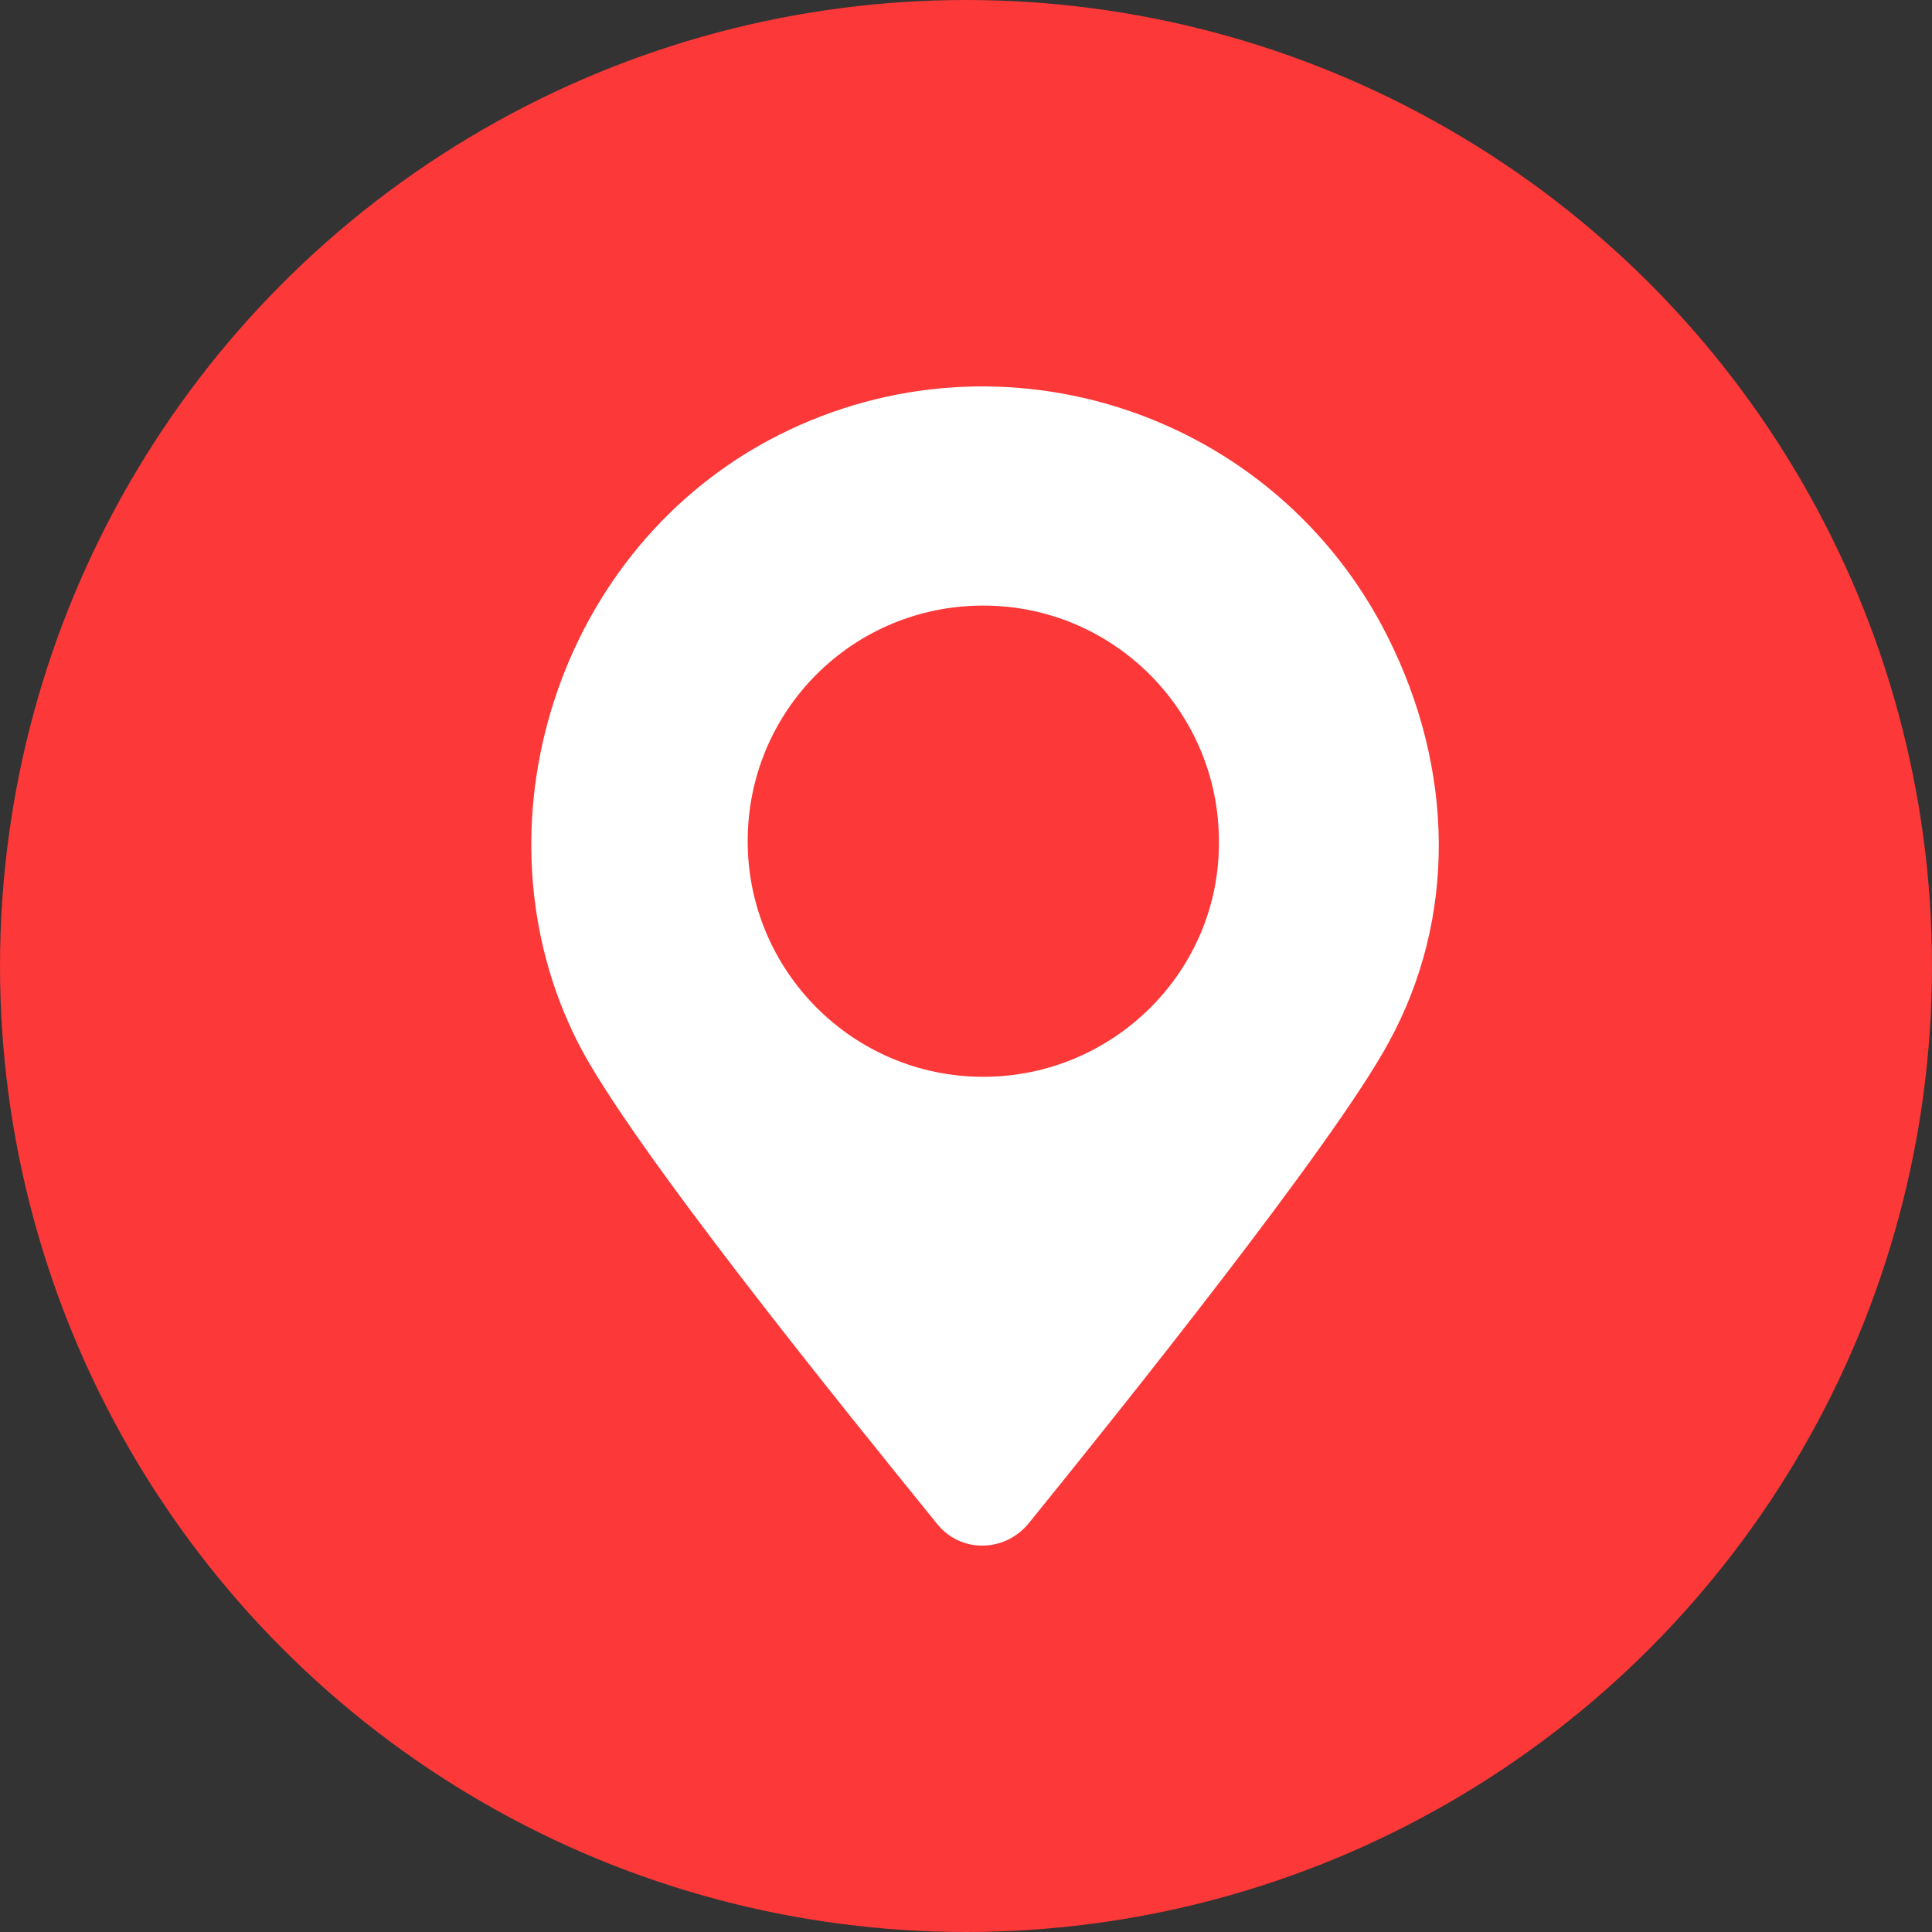
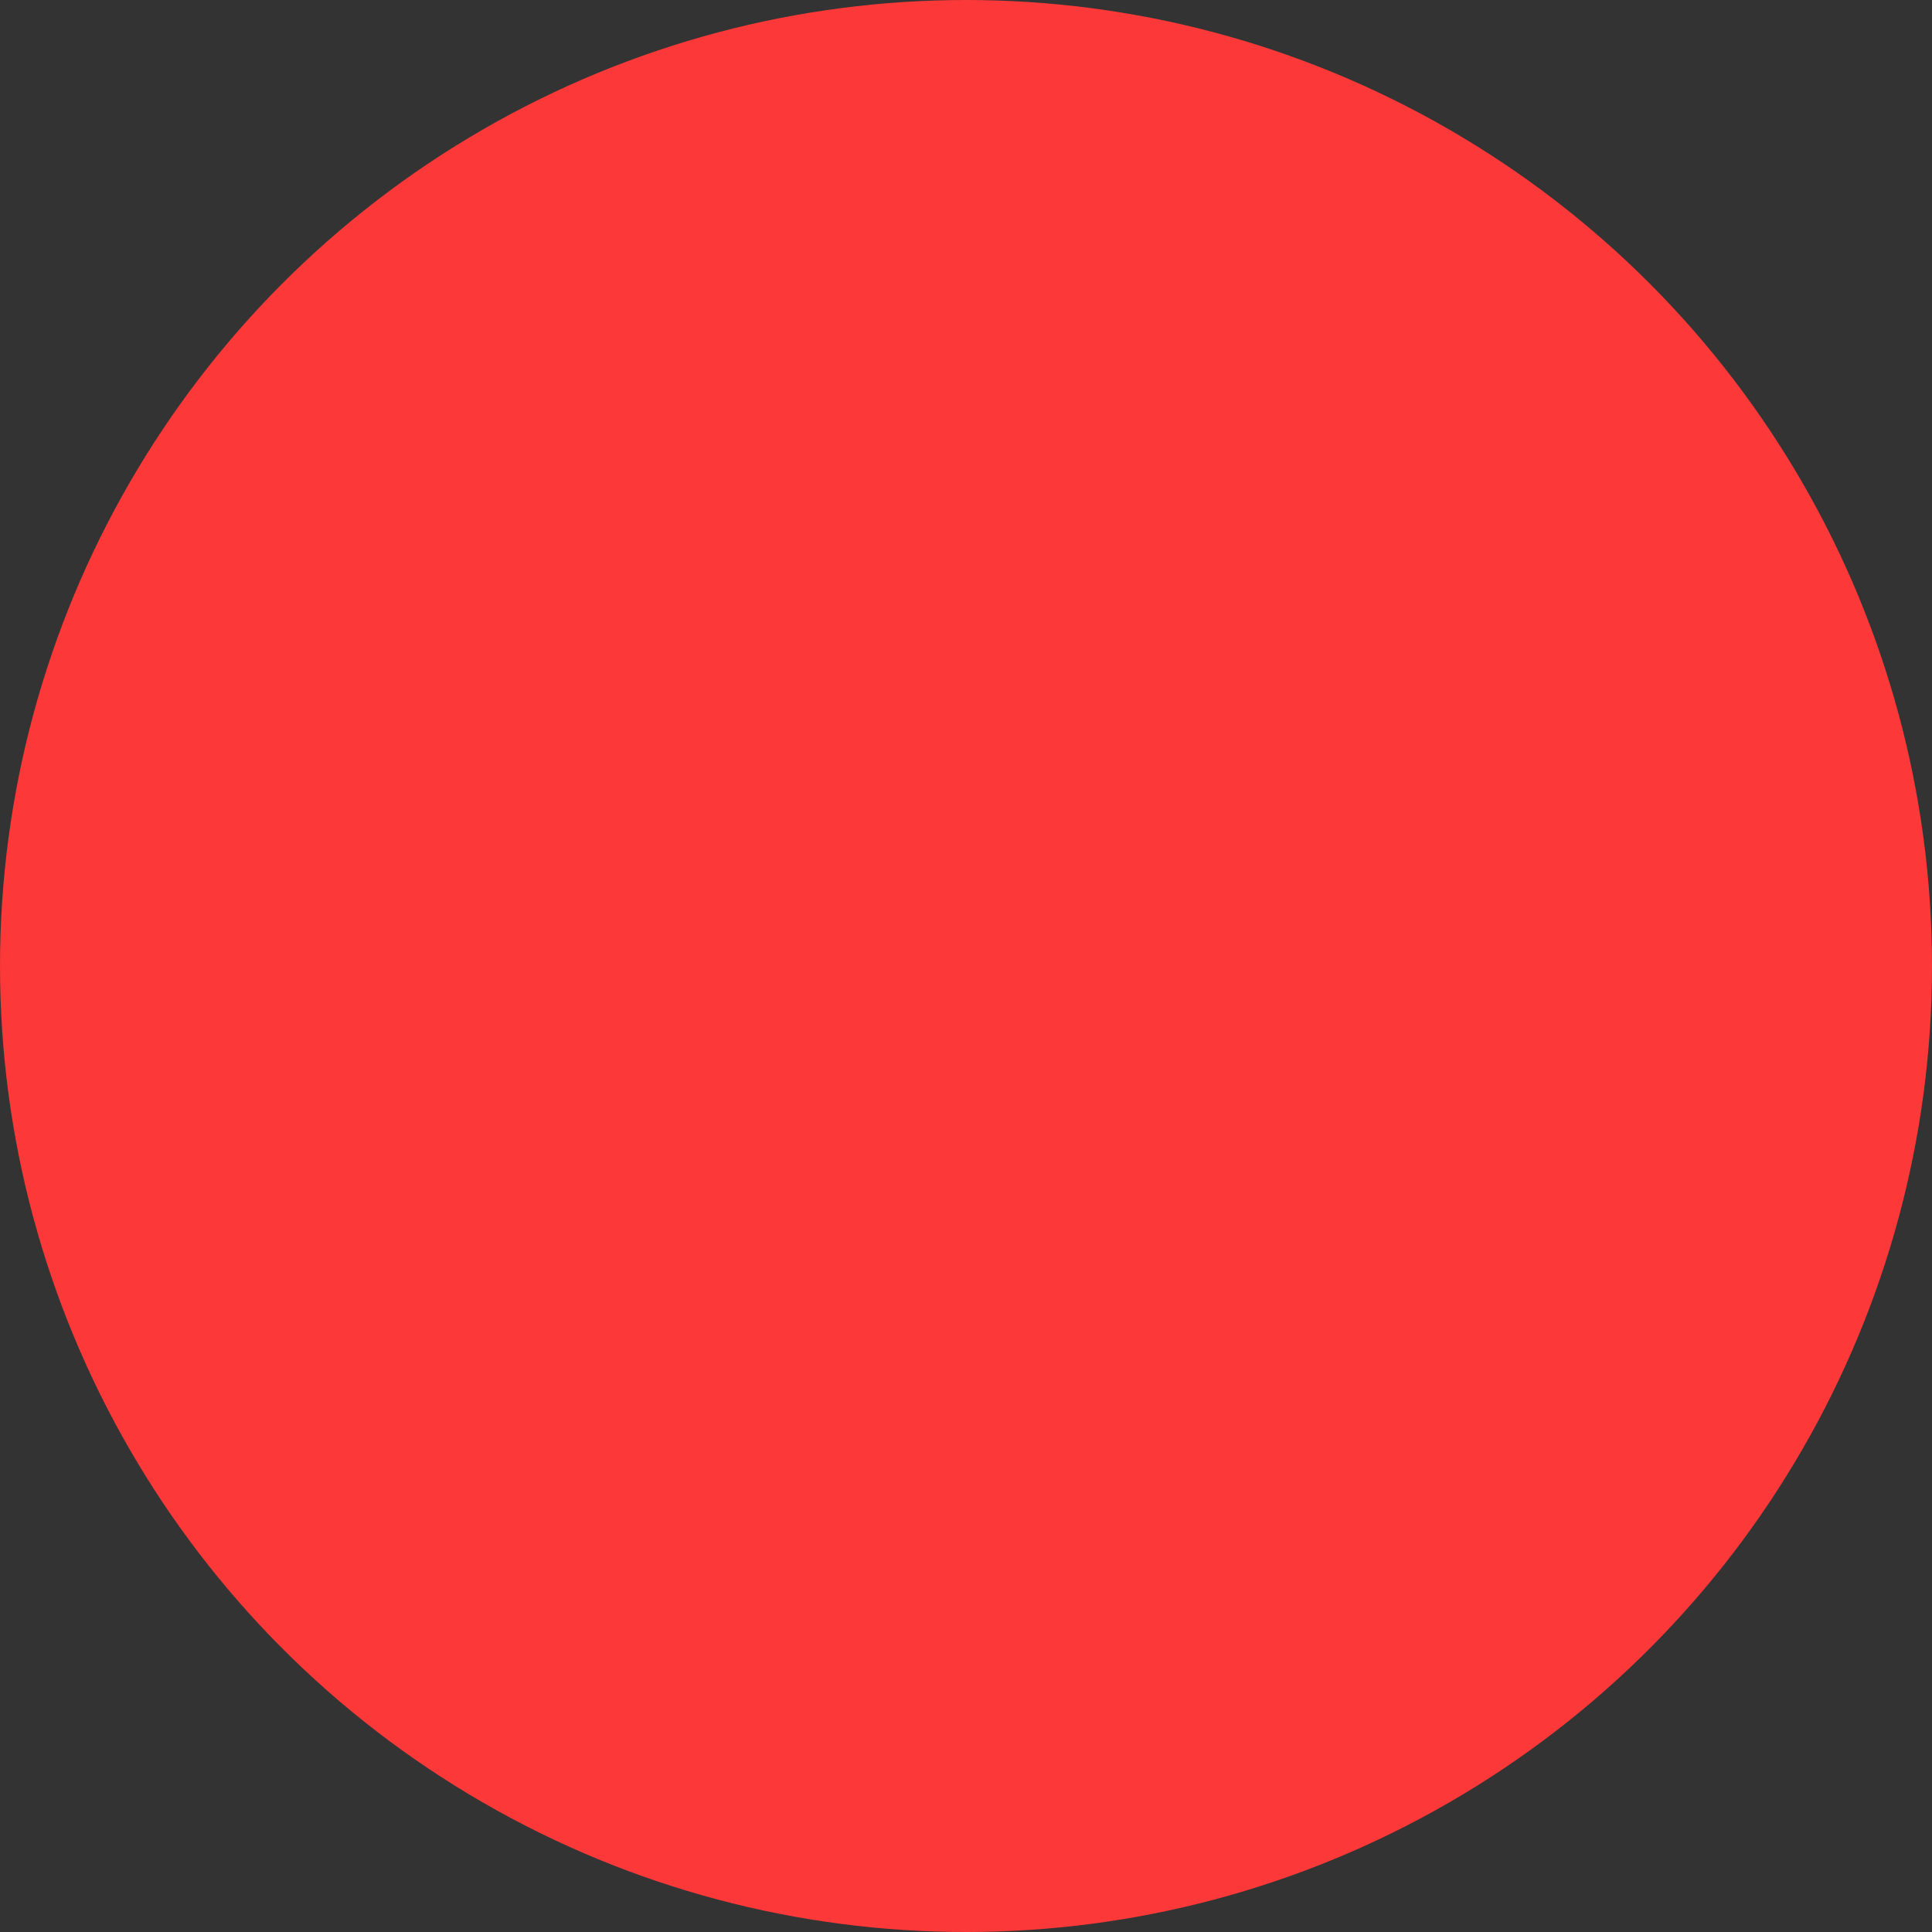
<svg xmlns="http://www.w3.org/2000/svg" width="40px" height="40px" viewBox="0 0 40 40" version="1.1">
  <rect x="0" y="0" width="40" height="40" fill="#333333" stroke="none" />
  <title>Group 2 Copy 5</title>
  <g id="Page-1" stroke="none" stroke-width="1" fill="none" fill-rule="evenodd">
    <g id="SP/会社概要" transform="translate(-295, -3228)">
      <g id="Group-2-Copy-5" transform="translate(295, 3228)">
        <circle id="Oval" fill="#FC3838" cx="20" cy="20" r="20" />
-         <path d="M28.724,13.17 C26.398,8.545 20.762,6.674 16.137,9 C11.511,11.325 9.717,17.163 11.966,21.587 C13.028,23.684 17.451,29.144 19.397,31.545 C19.877,32.152 20.787,32.152 21.293,31.545 C23.239,29.144 27.612,23.684 28.749,21.587 C30.164,19.009 30.114,15.925 28.724,13.17 Z M20.358,22.294 C17.653,22.294 15.48,20.095 15.48,17.416 C15.48,14.712 17.653,12.538 20.358,12.538 C23.062,12.538 25.236,14.737 25.236,17.416 C25.261,20.095 23.062,22.294 20.358,22.294 Z" id="Shape" fill="#FFFFFF" fill-rule="nonzero" />
      </g>
    </g>
  </g>
</svg>